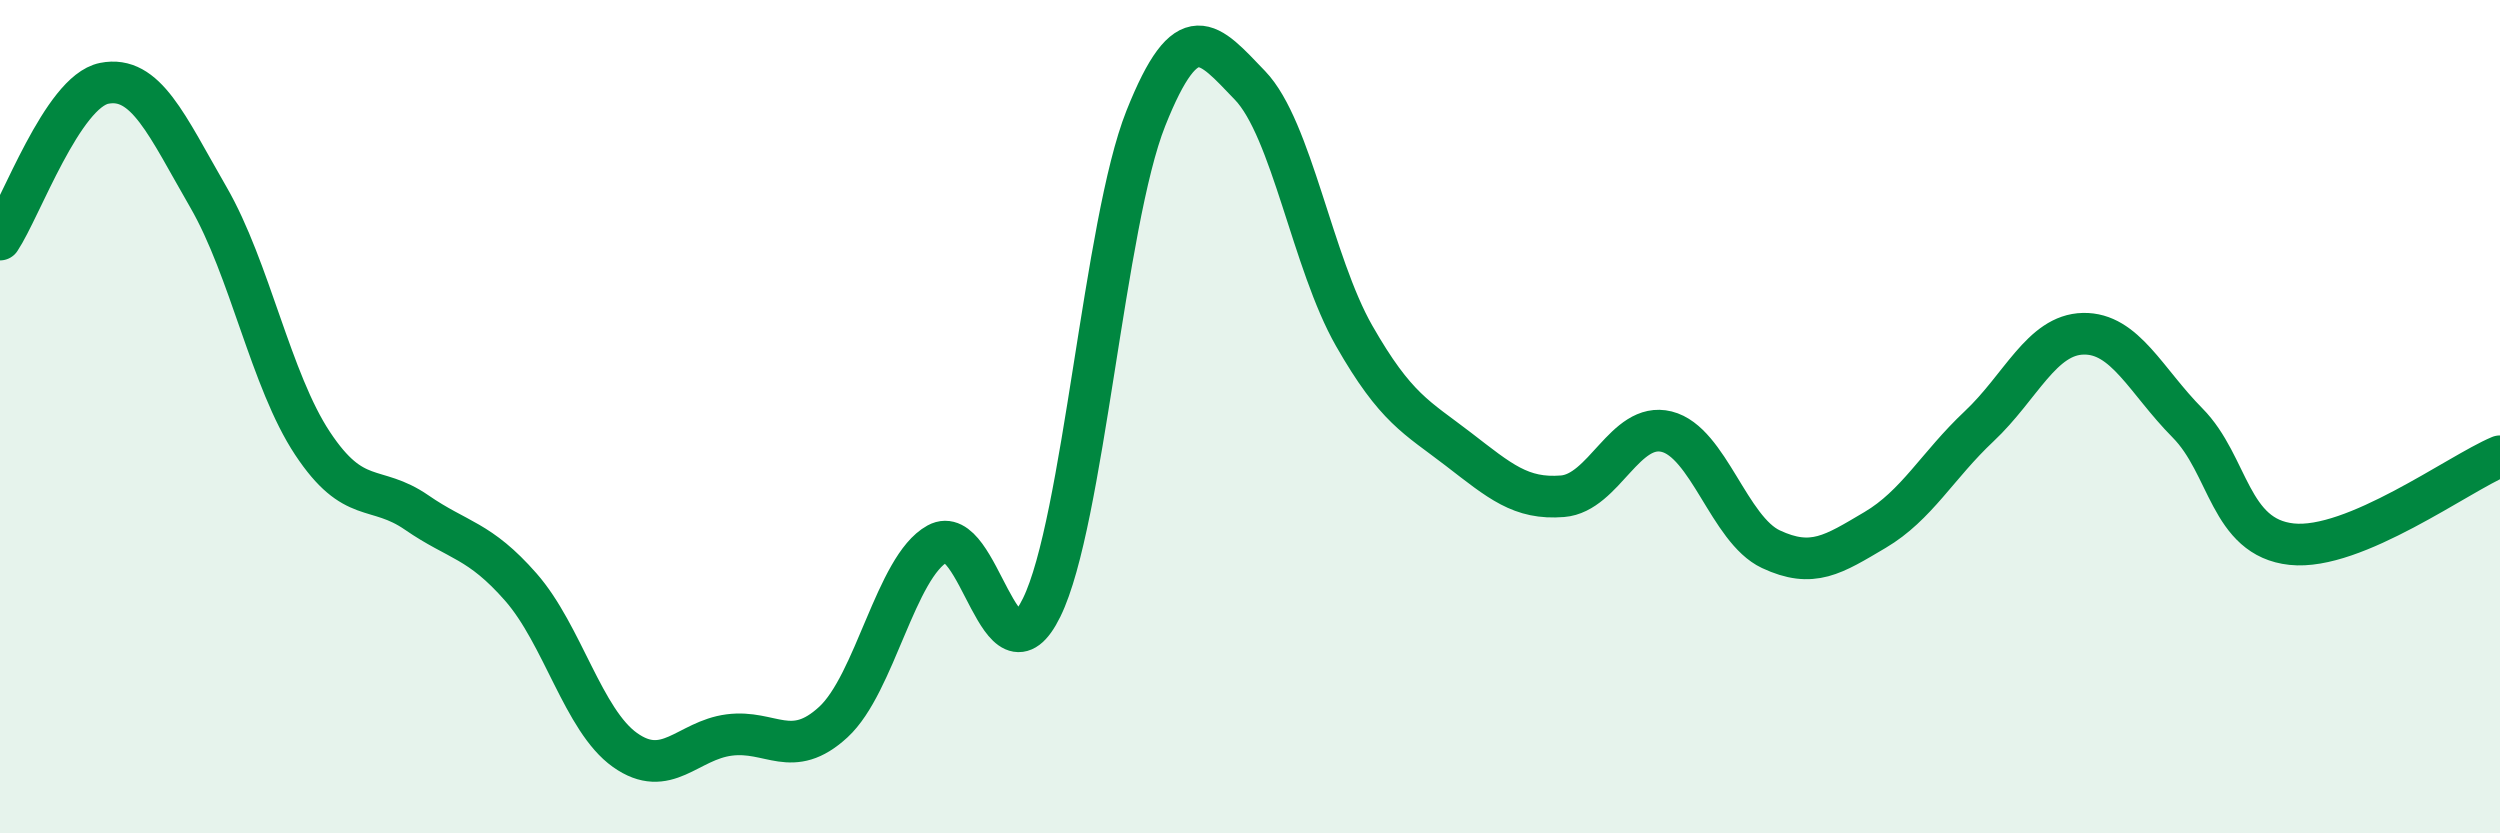
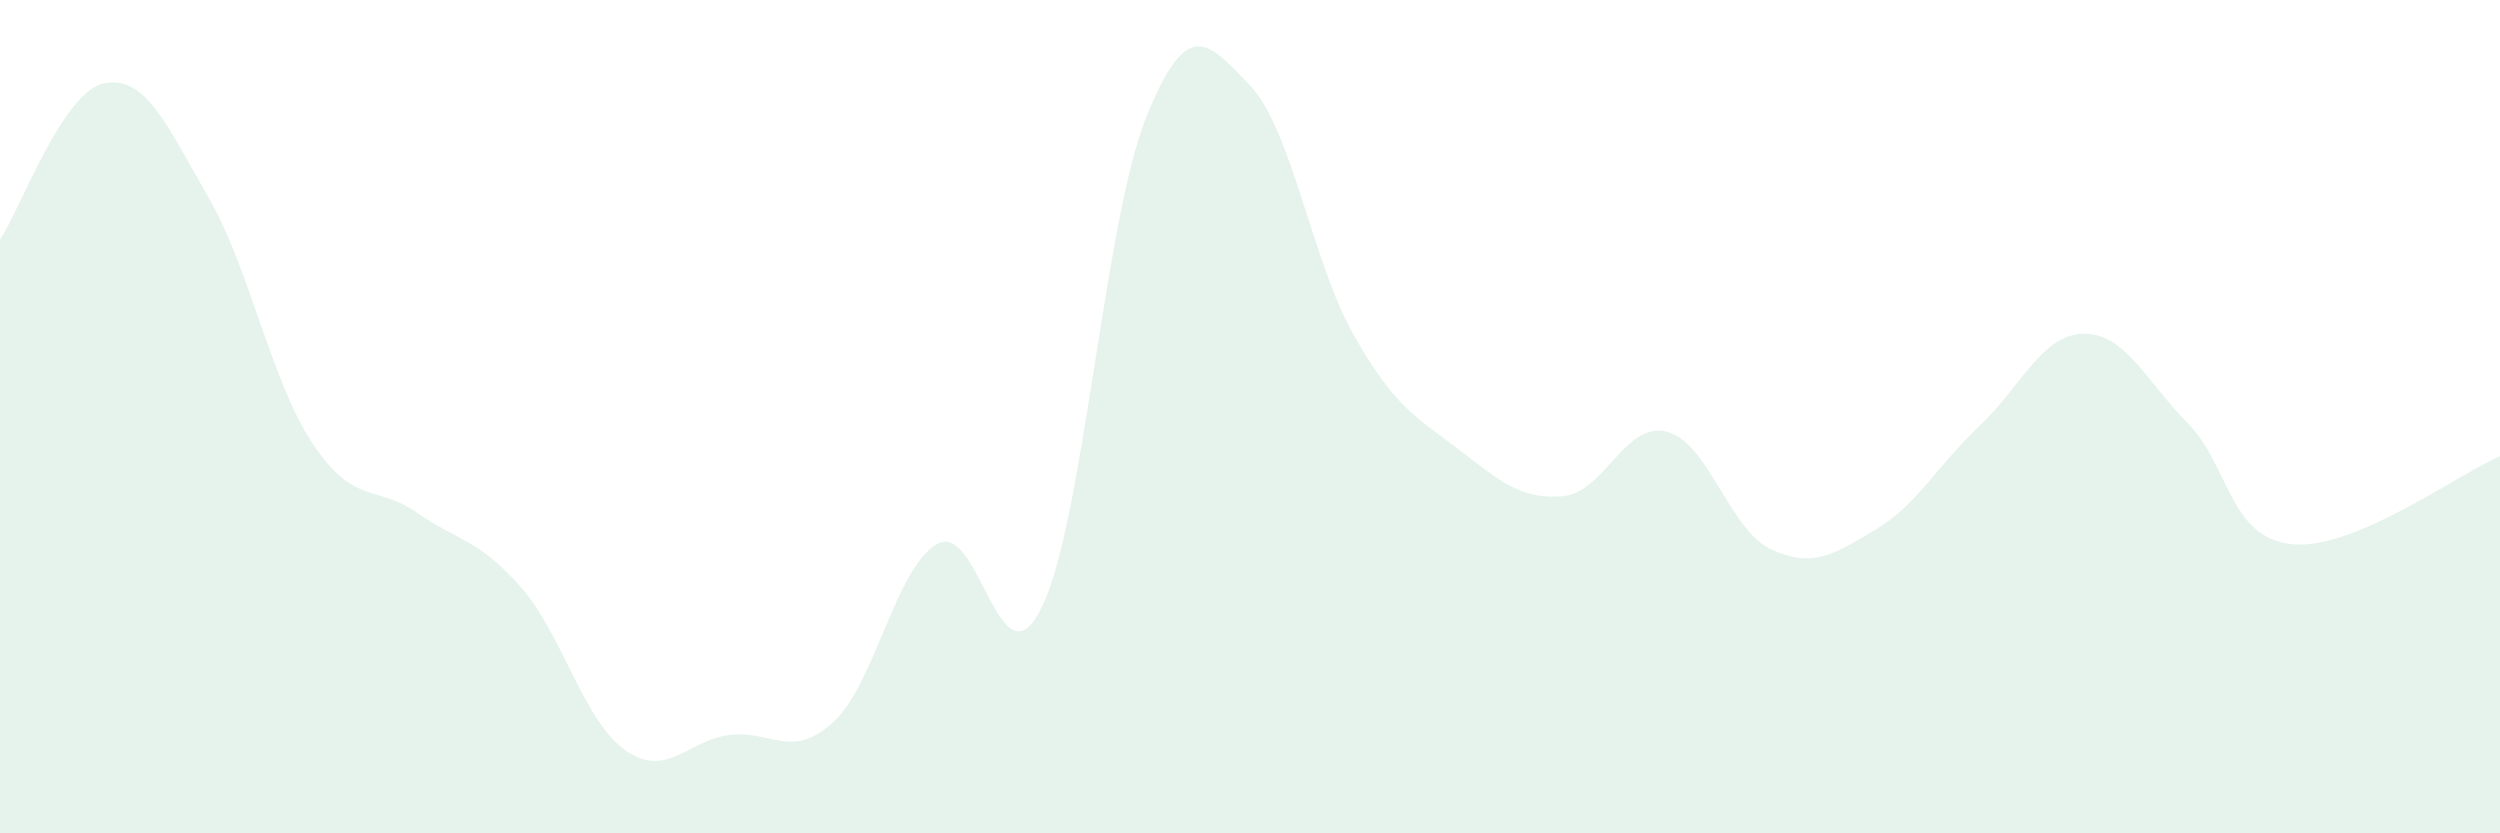
<svg xmlns="http://www.w3.org/2000/svg" width="60" height="20" viewBox="0 0 60 20">
  <path d="M 0,5.75 C 0.5,5 1.5,2.2 2.5,2 C 3.5,1.8 4,3 5,4.73 C 6,6.46 6.5,9.13 7.5,10.64 C 8.5,12.15 9,11.61 10,12.3 C 11,12.99 11.5,12.95 12.5,14.09 C 13.5,15.23 14,17.29 15,18 C 16,18.71 16.5,17.77 17.5,17.64 C 18.5,17.51 19,18.25 20,17.33 C 21,16.41 21.5,13.6 22.5,13.05 C 23.5,12.5 24,16.62 25,14.58 C 26,12.54 26.5,5.35 27.5,2.84 C 28.5,0.33 29,1.01 30,2.05 C 31,3.09 31.5,6.31 32.5,8.06 C 33.5,9.81 34,10.01 35,10.78 C 36,11.55 36.5,11.99 37.5,11.91 C 38.5,11.83 39,10.11 40,10.36 C 41,10.61 41.5,12.71 42.5,13.18 C 43.5,13.65 44,13.31 45,12.72 C 46,12.13 46.5,11.17 47.5,10.23 C 48.5,9.29 49,8.03 50,8.01 C 51,7.99 51.5,9.14 52.5,10.15 C 53.5,11.16 53.5,12.9 55,13.06 C 56.5,13.22 59,11.37 60,10.95L60 20L0 20Z" fill="#008740" opacity="0.1" stroke-linecap="round" stroke-linejoin="round" />
-   <path d="M 0,5.75 C 0.5,5 1.5,2.2 2.5,2 C 3.5,1.8 4,3 5,4.73 C 6,6.46 6.5,9.13 7.5,10.64 C 8.5,12.15 9,11.61 10,12.3 C 11,12.99 11.5,12.95 12.5,14.09 C 13.5,15.23 14,17.29 15,18 C 16,18.71 16.5,17.77 17.5,17.64 C 18.5,17.51 19,18.25 20,17.33 C 21,16.41 21.5,13.6 22.5,13.05 C 23.5,12.5 24,16.62 25,14.58 C 26,12.54 26.5,5.35 27.5,2.84 C 28.5,0.33 29,1.01 30,2.05 C 31,3.09 31.5,6.31 32.5,8.06 C 33.5,9.81 34,10.01 35,10.78 C 36,11.55 36.5,11.99 37.5,11.91 C 38.5,11.83 39,10.11 40,10.36 C 41,10.61 41.5,12.71 42.5,13.18 C 43.5,13.65 44,13.31 45,12.72 C 46,12.13 46.5,11.17 47.5,10.23 C 48.5,9.29 49,8.03 50,8.01 C 51,7.99 51.5,9.14 52.5,10.15 C 53.5,11.16 53.5,12.9 55,13.06 C 56.5,13.22 59,11.37 60,10.95" stroke="#008740" stroke-width="1" fill="none" stroke-linecap="round" stroke-linejoin="round" />
</svg>